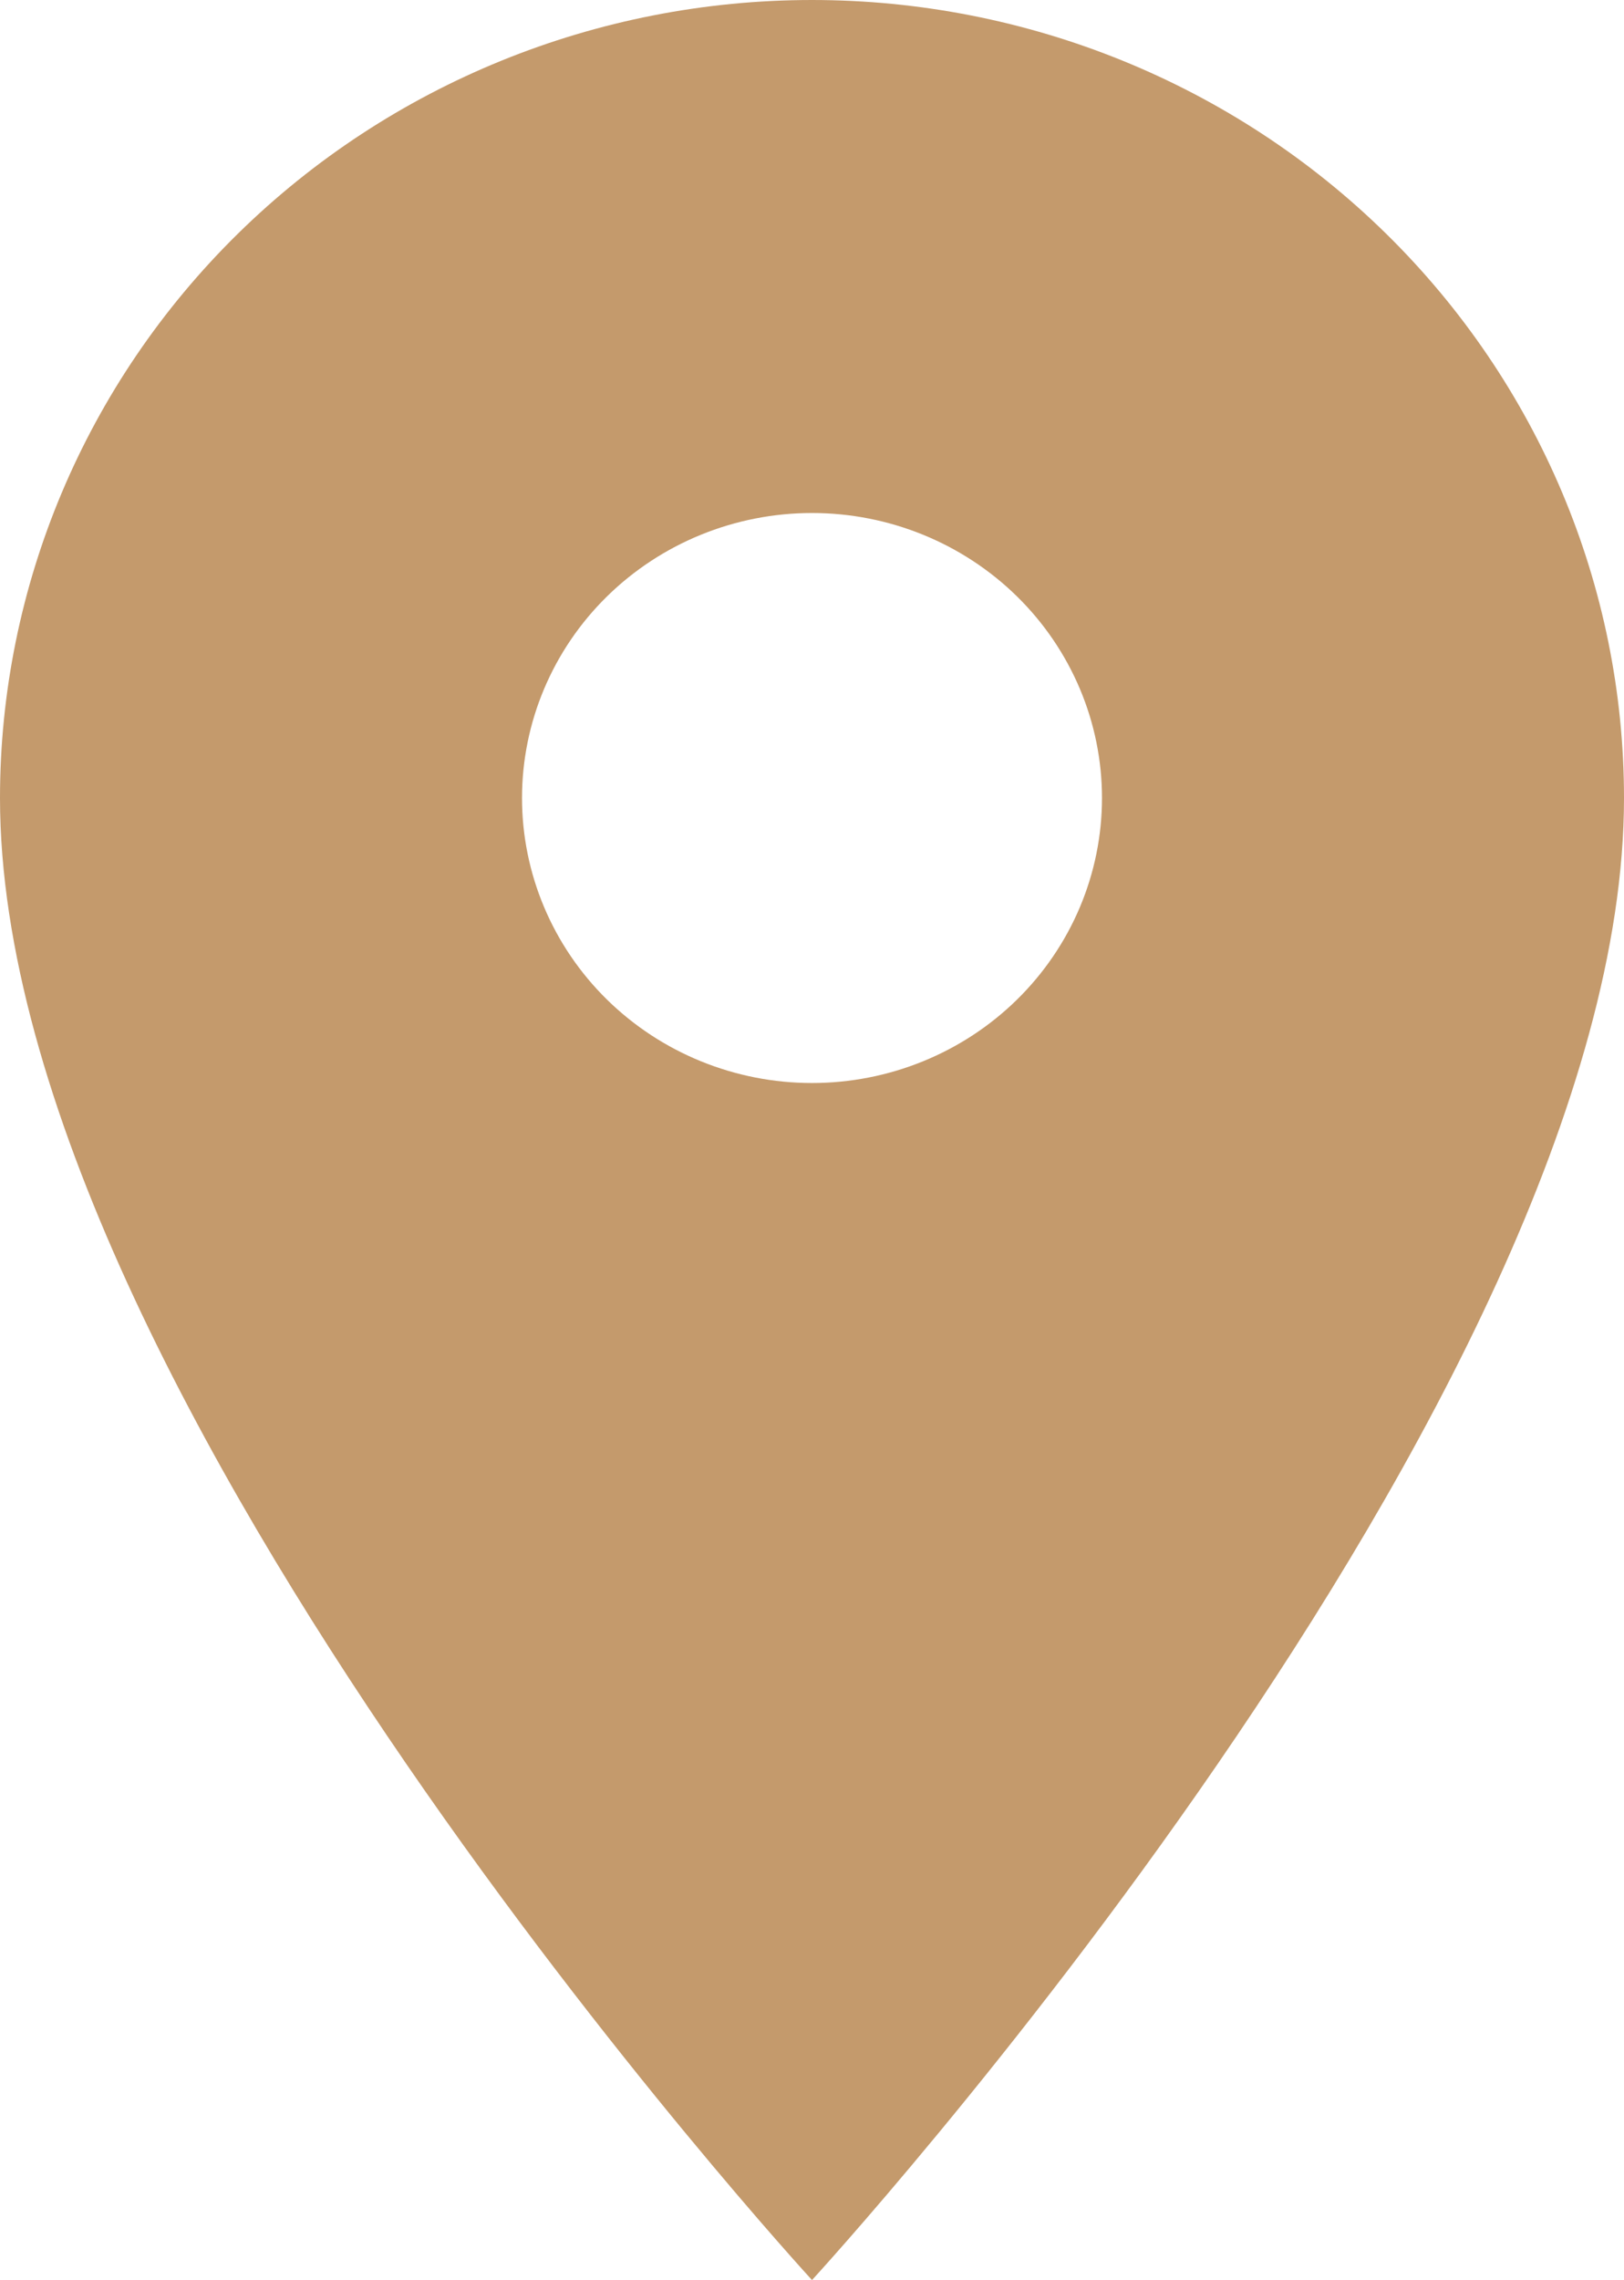
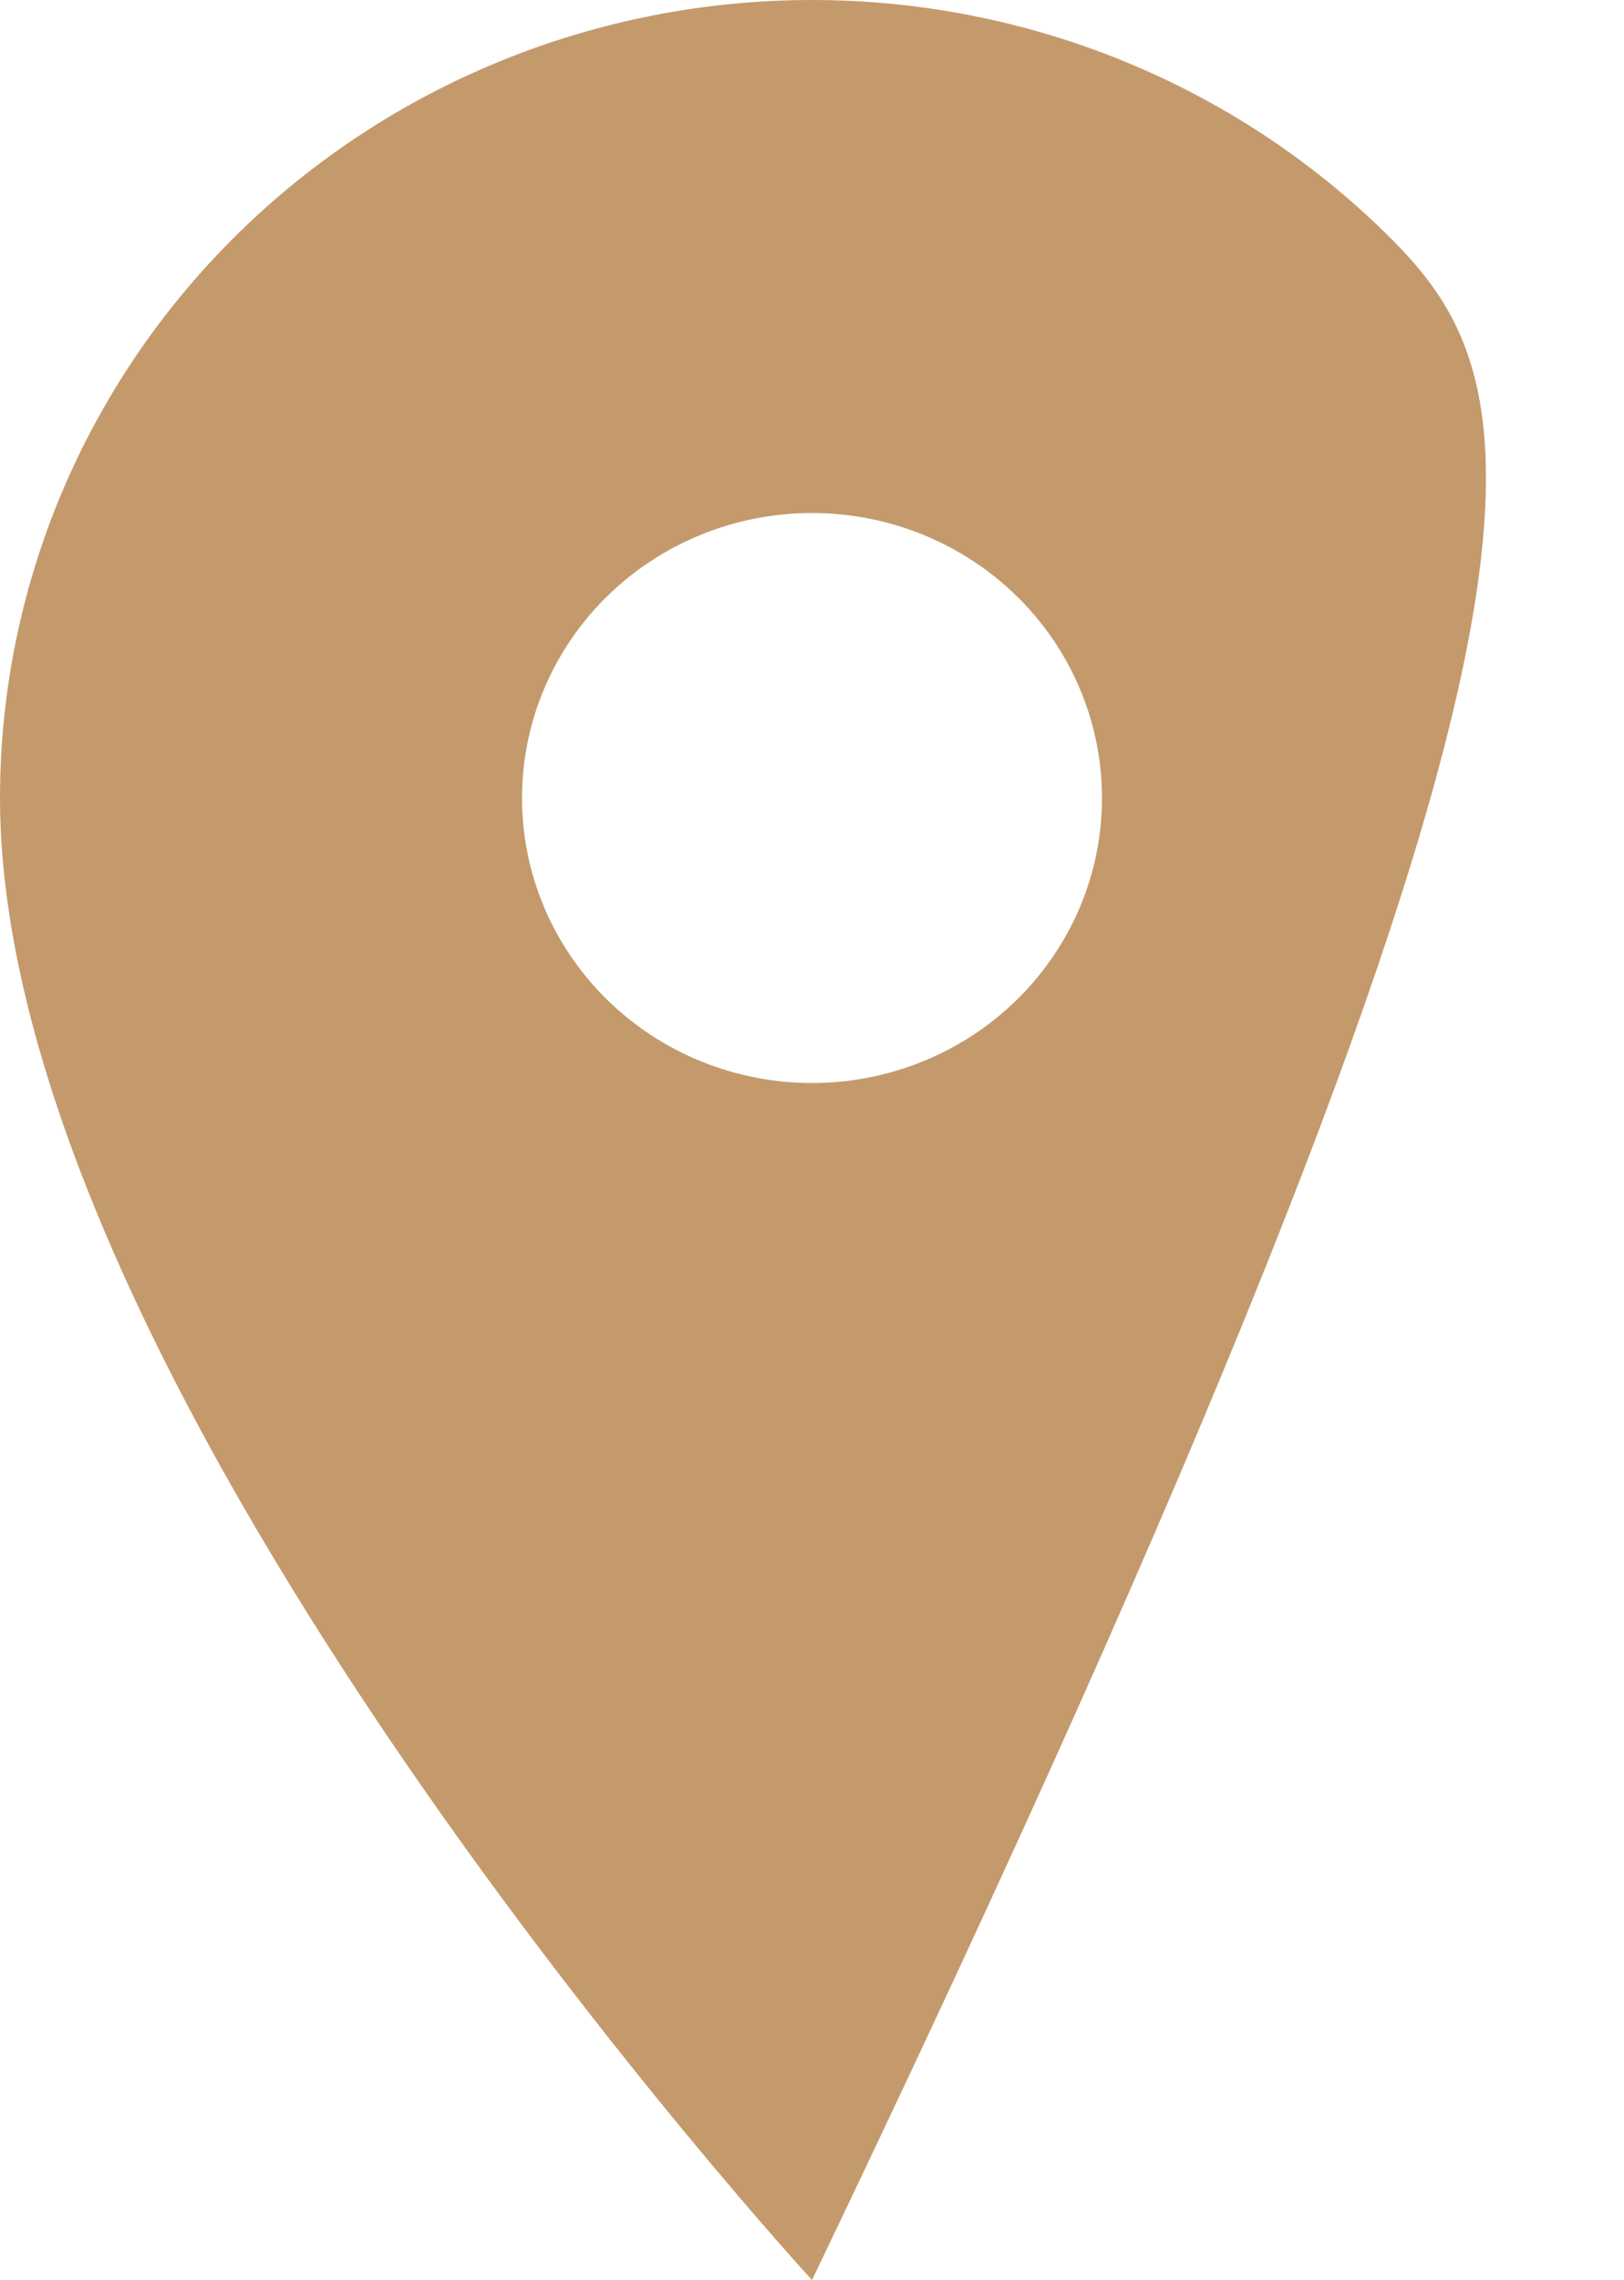
<svg xmlns="http://www.w3.org/2000/svg" width="62" height="87" viewBox="0 0 62 87" fill="none">
-   <path d="M31 41.325C28.064 41.325 25.248 40.179 23.171 38.14C21.095 36.1 19.929 33.334 19.929 30.45C19.929 27.566 21.095 24.8 23.171 22.76C25.248 20.721 28.064 19.575 31 19.575C33.936 19.575 36.752 20.721 38.829 22.76C40.905 24.8 42.071 27.566 42.071 30.45C42.071 31.878 41.785 33.292 41.229 34.612C40.672 35.931 39.857 37.13 38.829 38.14C37.801 39.15 36.58 39.951 35.237 40.497C33.894 41.044 32.454 41.325 31 41.325ZM31 0C22.778 0 14.893 3.208 9.08 8.919C3.266 14.629 0 22.374 0 30.45C0 53.288 31 87 31 87C31 87 62 53.288 62 30.45C62 22.374 58.734 14.629 52.92 8.919C47.107 3.208 39.222 0 31 0Z" fill="#C49A6C" />
+   <path d="M31 41.325C28.064 41.325 25.248 40.179 23.171 38.14C21.095 36.1 19.929 33.334 19.929 30.45C19.929 27.566 21.095 24.8 23.171 22.76C25.248 20.721 28.064 19.575 31 19.575C33.936 19.575 36.752 20.721 38.829 22.76C40.905 24.8 42.071 27.566 42.071 30.45C42.071 31.878 41.785 33.292 41.229 34.612C40.672 35.931 39.857 37.13 38.829 38.14C37.801 39.15 36.58 39.951 35.237 40.497C33.894 41.044 32.454 41.325 31 41.325ZM31 0C22.778 0 14.893 3.208 9.08 8.919C3.266 14.629 0 22.374 0 30.45C0 53.288 31 87 31 87C62 22.374 58.734 14.629 52.92 8.919C47.107 3.208 39.222 0 31 0Z" fill="#C49A6C" />
</svg>